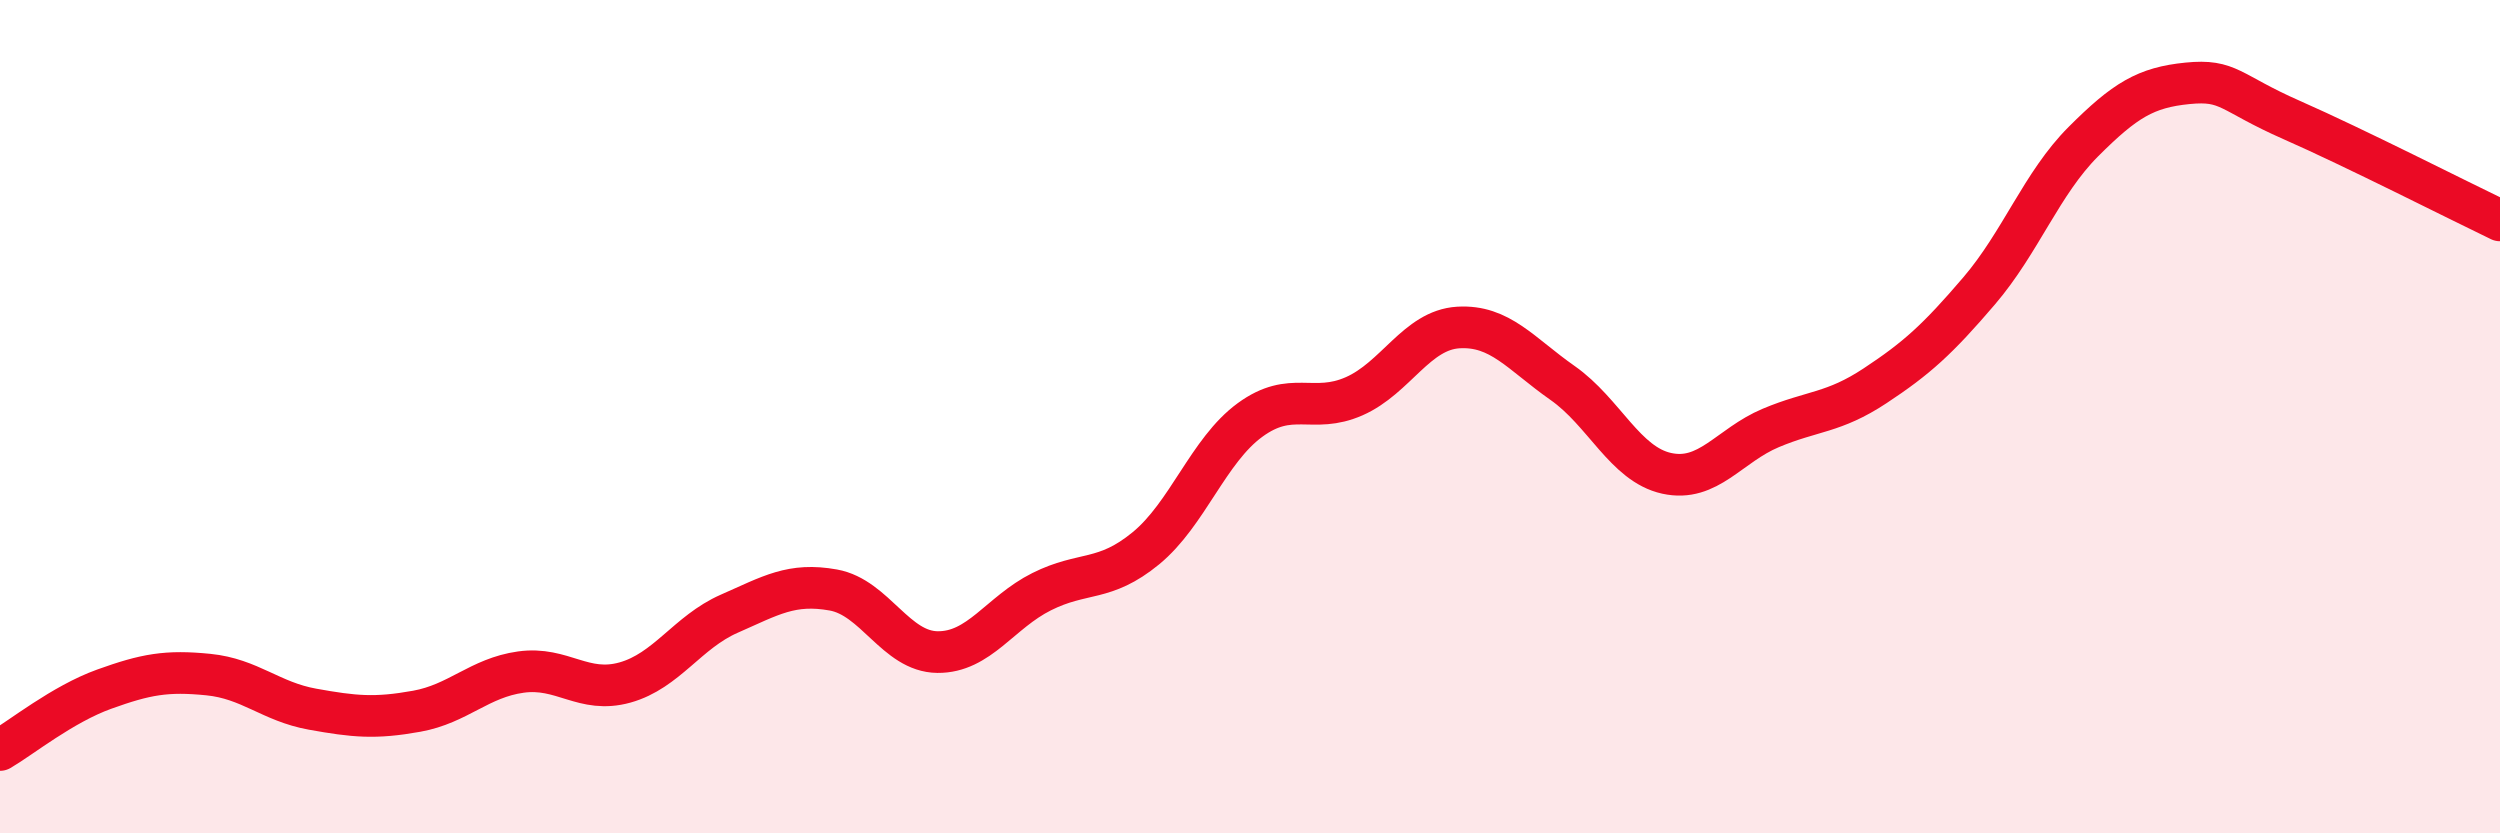
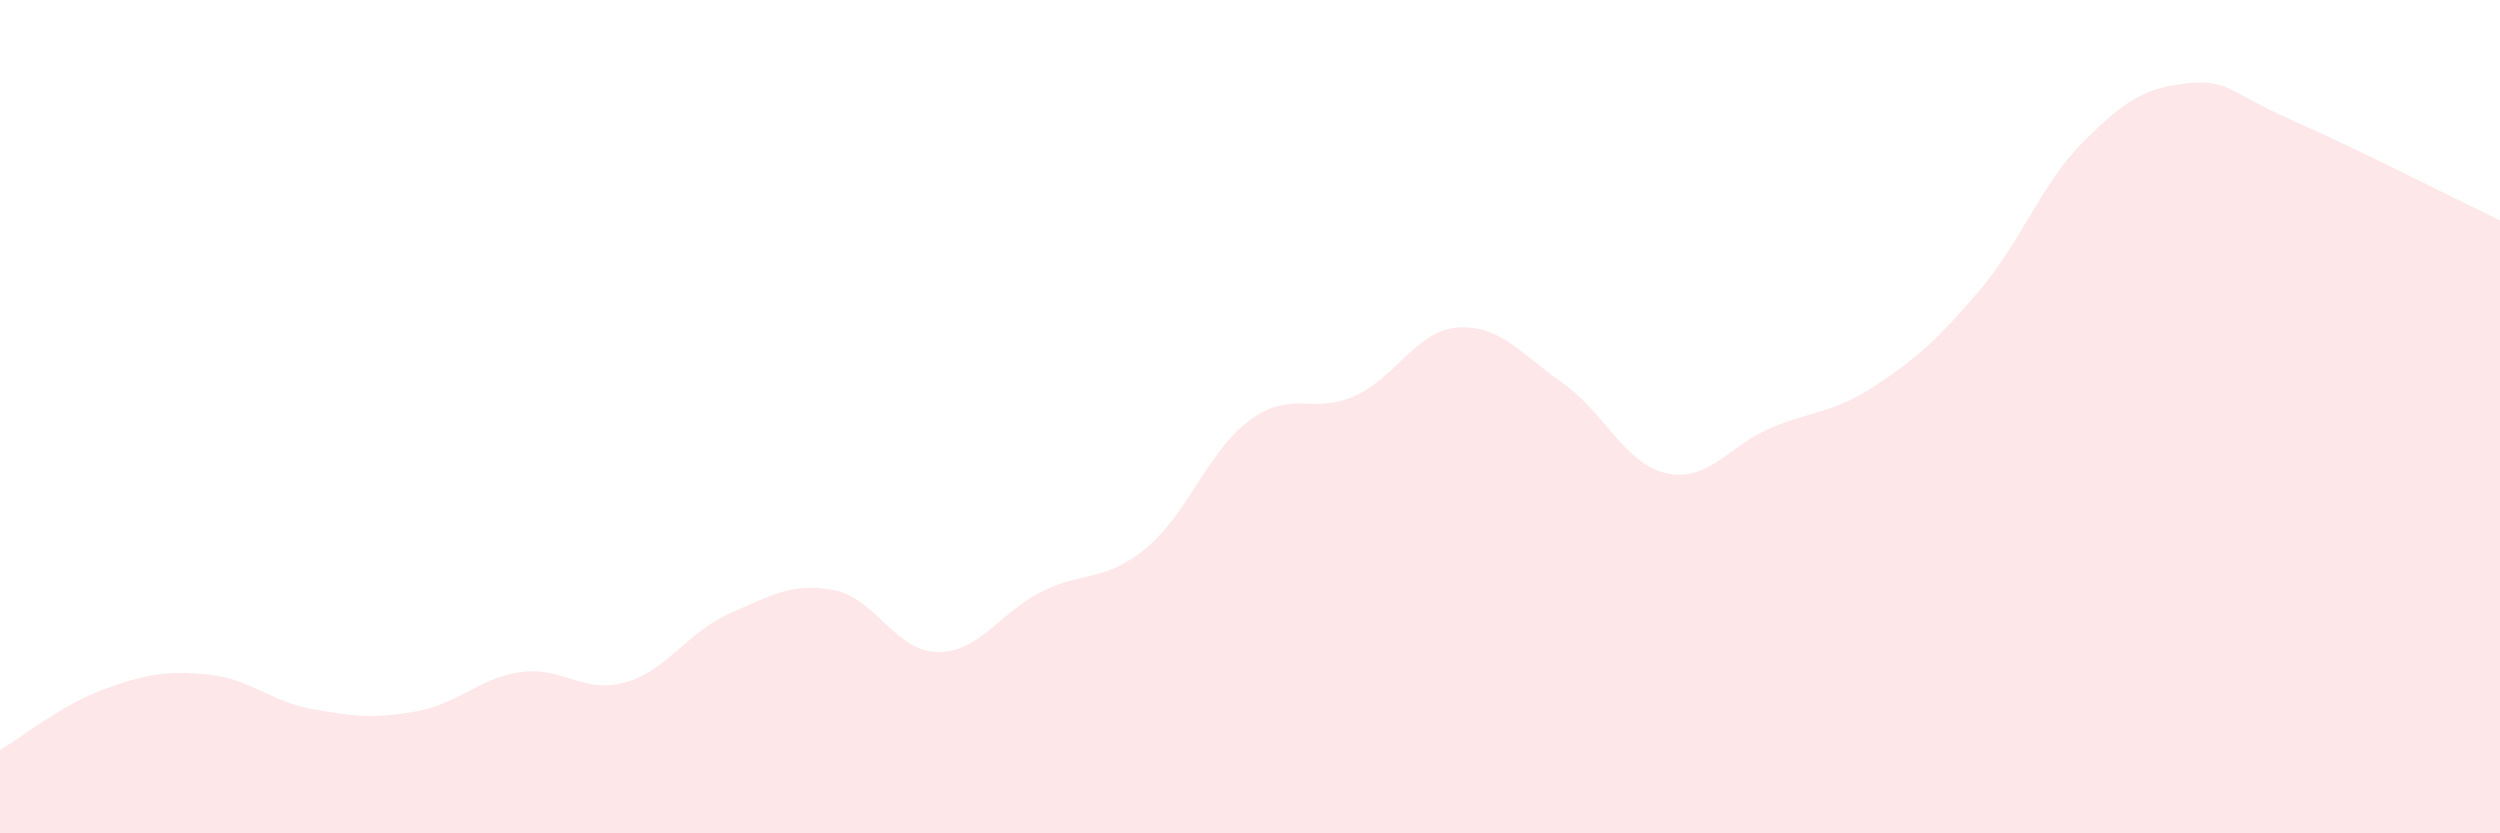
<svg xmlns="http://www.w3.org/2000/svg" width="60" height="20" viewBox="0 0 60 20">
  <path d="M 0,18 C 0.5,17.71 1.5,16.9 2.5,16.54 C 3.5,16.18 4,16.09 5,16.19 C 6,16.29 6.5,16.84 7.5,17.02 C 8.5,17.2 9,17.25 10,17.07 C 11,16.89 11.5,16.27 12.5,16.13 C 13.5,15.99 14,16.66 15,16.38 C 16,16.1 16.5,15.17 17.5,14.73 C 18.5,14.29 19,13.98 20,14.16 C 21,14.34 21.5,15.64 22.5,15.65 C 23.5,15.66 24,14.7 25,14.2 C 26,13.7 26.5,13.98 27.5,13.16 C 28.5,12.34 29,10.81 30,10.08 C 31,9.35 31.5,9.95 32.5,9.51 C 33.5,9.07 34,7.92 35,7.86 C 36,7.8 36.5,8.49 37.5,9.19 C 38.5,9.89 39,11.14 40,11.36 C 41,11.58 41.5,10.69 42.5,10.27 C 43.5,9.85 44,9.92 45,9.26 C 46,8.6 46.5,8.15 47.5,6.98 C 48.5,5.81 49,4.4 50,3.4 C 51,2.4 51.5,2.1 52.5,2 C 53.5,1.9 53.5,2.22 55,2.88 C 56.5,3.54 59,4.81 60,5.29L60 20L0 20Z" fill="#EB0A25" opacity="0.1" stroke-linecap="round" stroke-linejoin="round" />
-   <path d="M 0,18 C 0.5,17.71 1.5,16.9 2.5,16.54 C 3.5,16.18 4,16.09 5,16.19 C 6,16.29 6.5,16.84 7.5,17.02 C 8.5,17.2 9,17.25 10,17.07 C 11,16.89 11.5,16.27 12.5,16.13 C 13.5,15.99 14,16.66 15,16.38 C 16,16.1 16.5,15.17 17.5,14.73 C 18.5,14.29 19,13.98 20,14.16 C 21,14.34 21.5,15.64 22.5,15.65 C 23.5,15.66 24,14.7 25,14.2 C 26,13.7 26.5,13.98 27.5,13.16 C 28.5,12.34 29,10.81 30,10.08 C 31,9.35 31.5,9.95 32.5,9.51 C 33.5,9.07 34,7.92 35,7.86 C 36,7.8 36.5,8.49 37.5,9.19 C 38.5,9.89 39,11.14 40,11.36 C 41,11.58 41.5,10.69 42.5,10.27 C 43.5,9.85 44,9.92 45,9.26 C 46,8.6 46.5,8.15 47.5,6.98 C 48.5,5.81 49,4.4 50,3.4 C 51,2.4 51.5,2.1 52.5,2 C 53.5,1.9 53.5,2.22 55,2.88 C 56.5,3.54 59,4.81 60,5.29" stroke="#EB0A25" stroke-width="1" fill="none" stroke-linecap="round" stroke-linejoin="round" />
</svg>